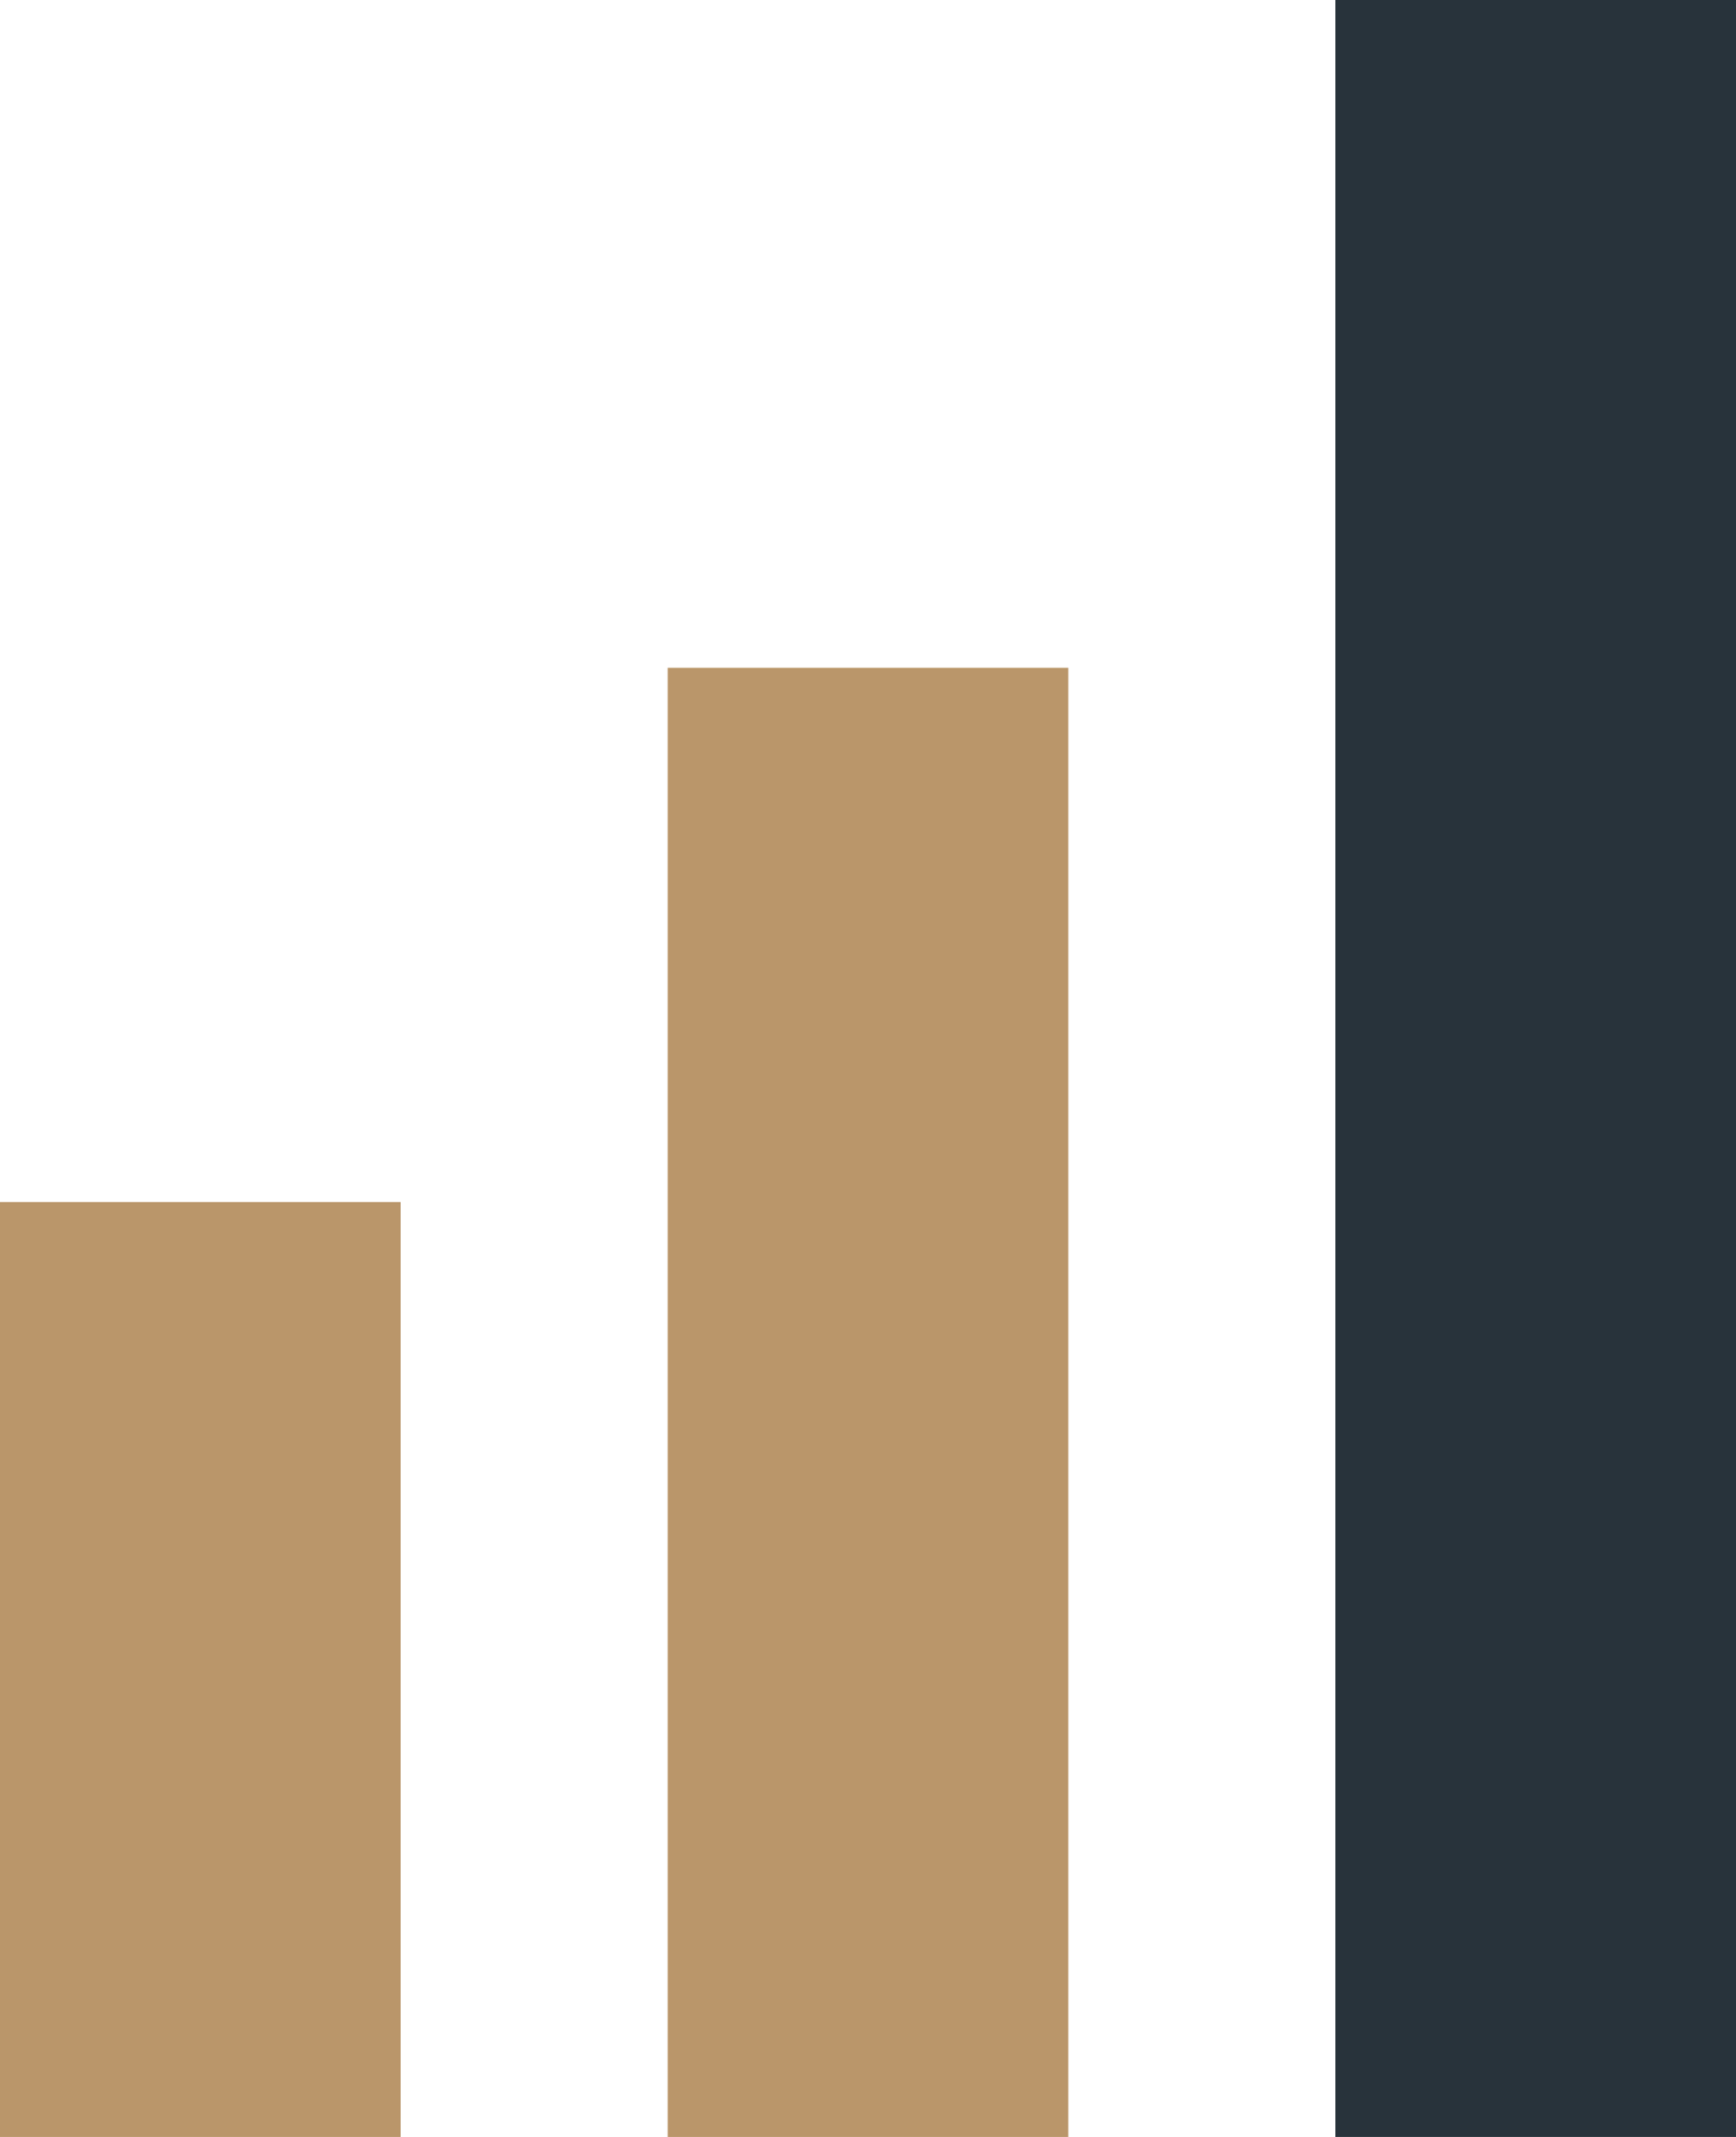
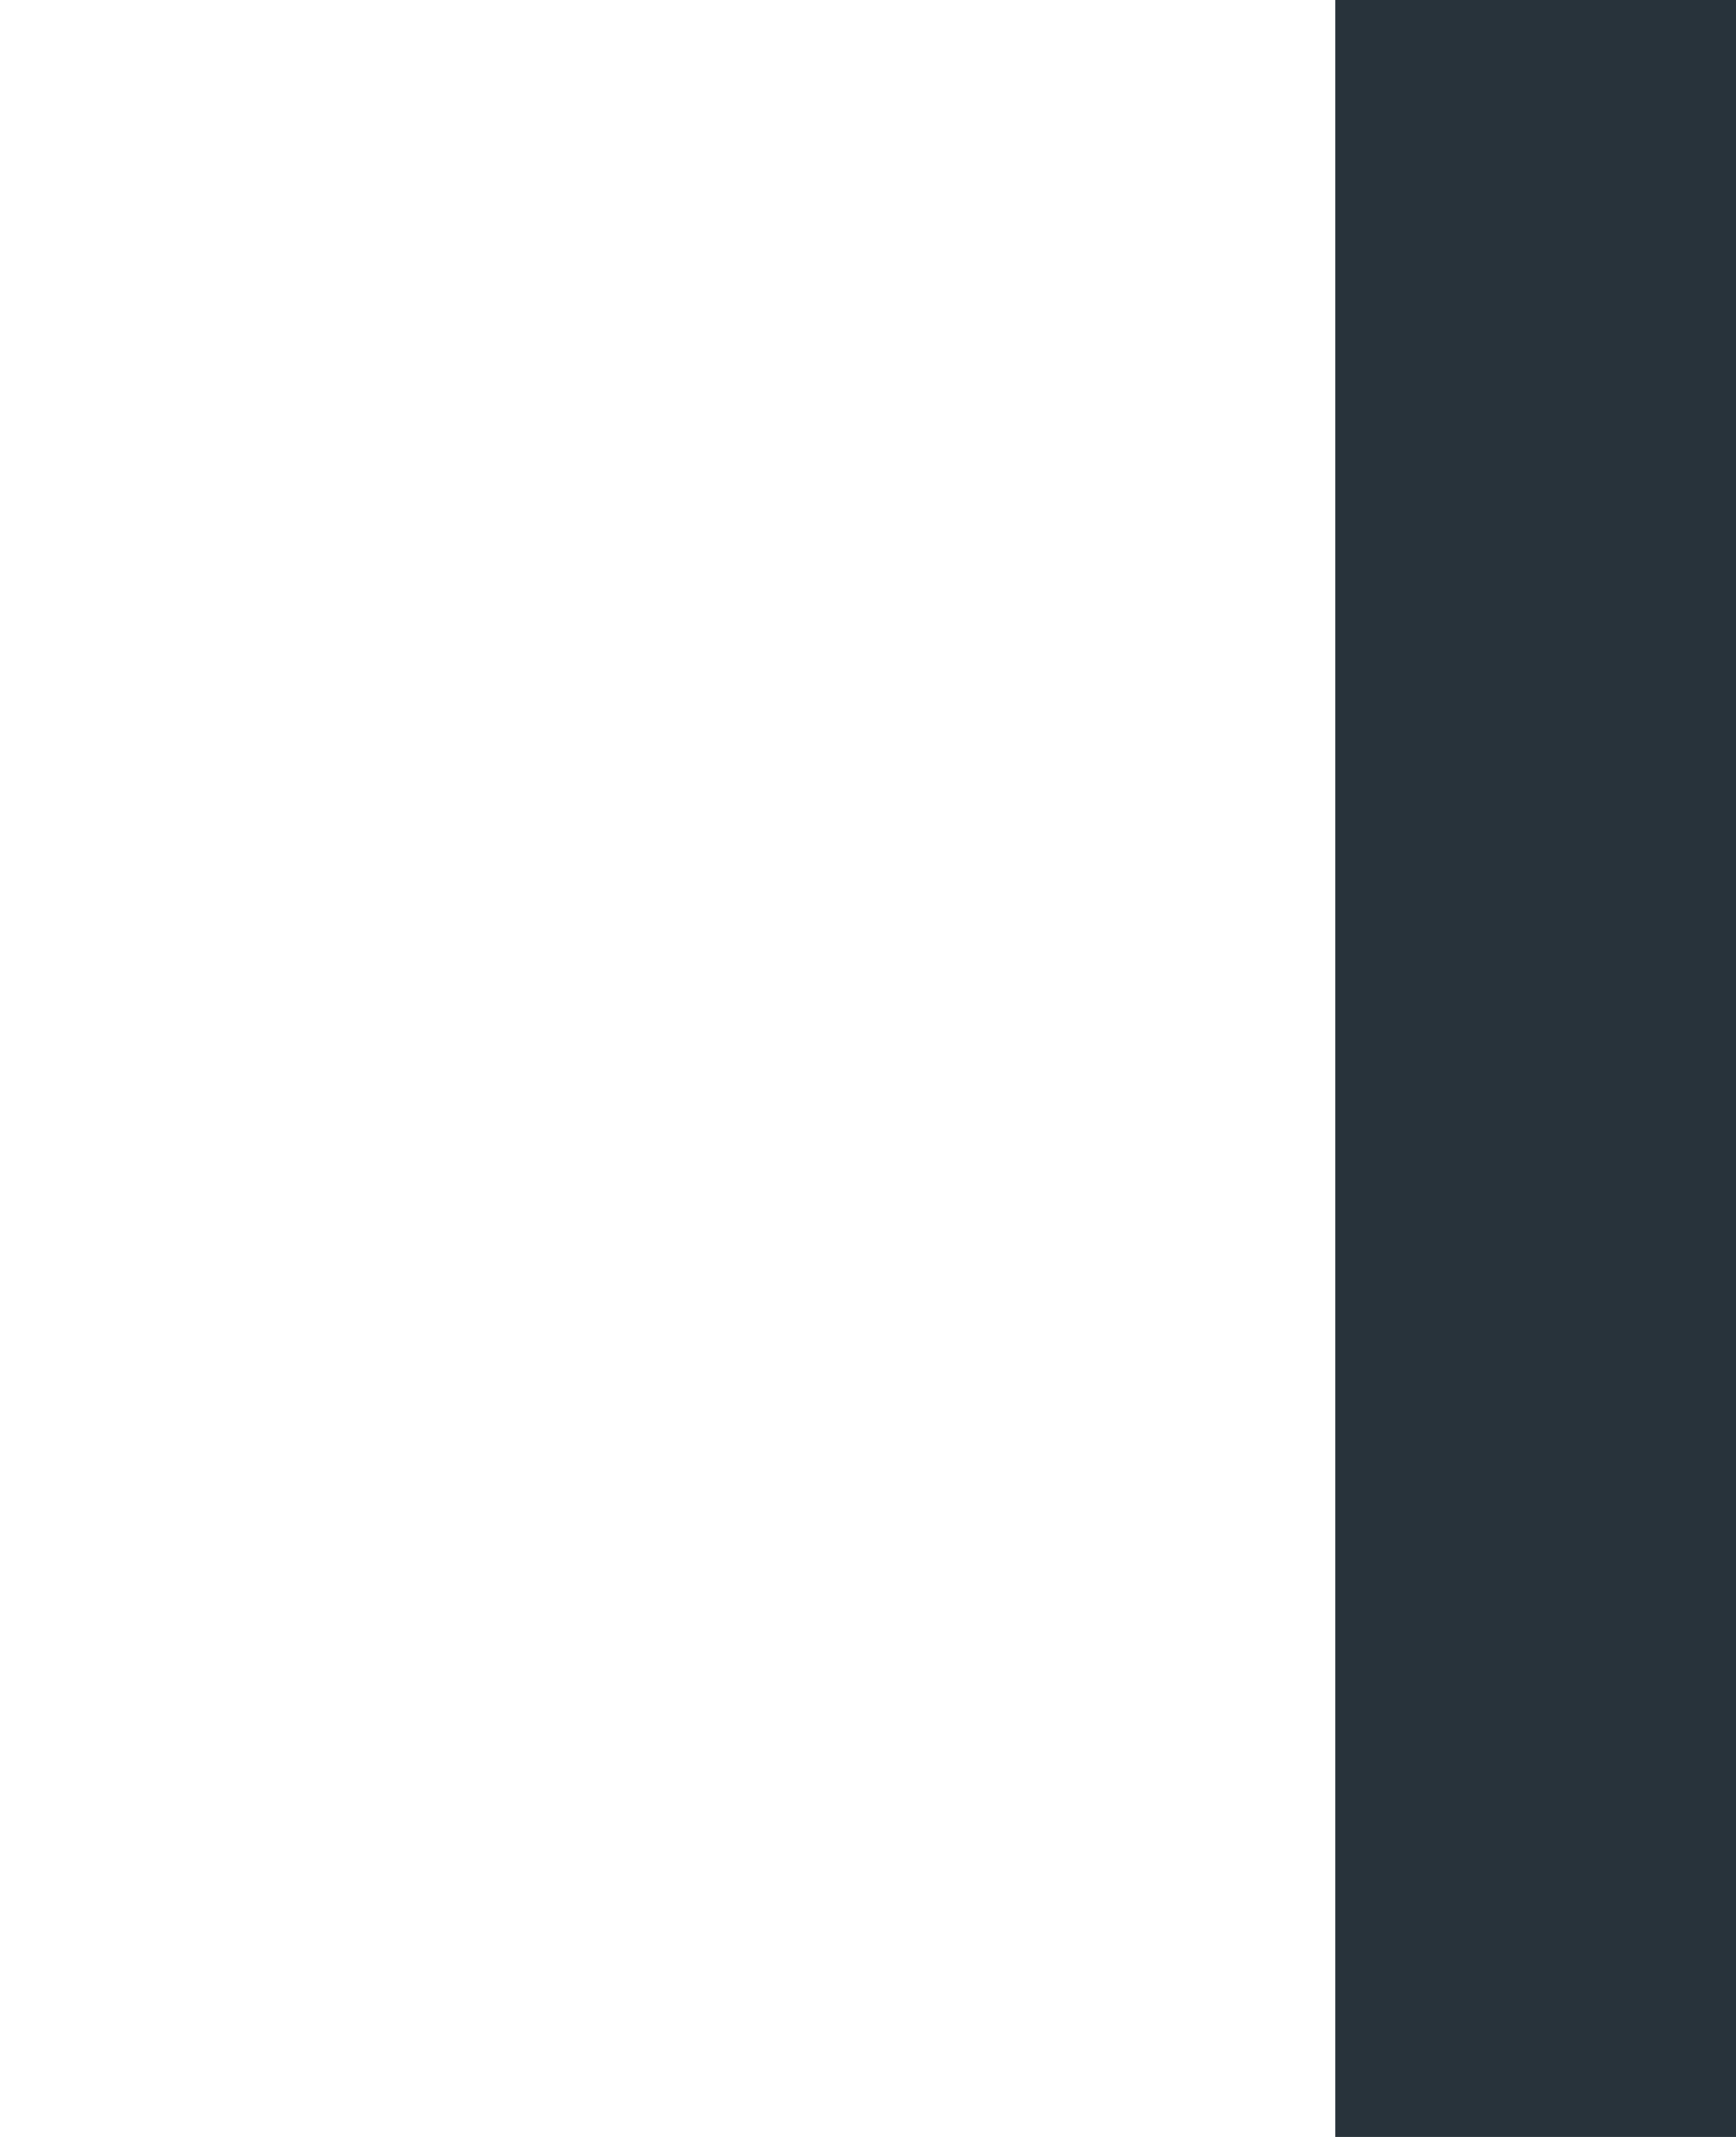
<svg xmlns="http://www.w3.org/2000/svg" width="13" height="16" viewBox="0 0 13 16">
-   <rect width="3" height="7" transform="translate(0 9)" fill="#ba966a" />
-   <rect width="3" height="11" transform="translate(5 5)" fill="#ba966a" />
  <rect width="3" height="16" transform="translate(10)" fill="#28333b" />
</svg>